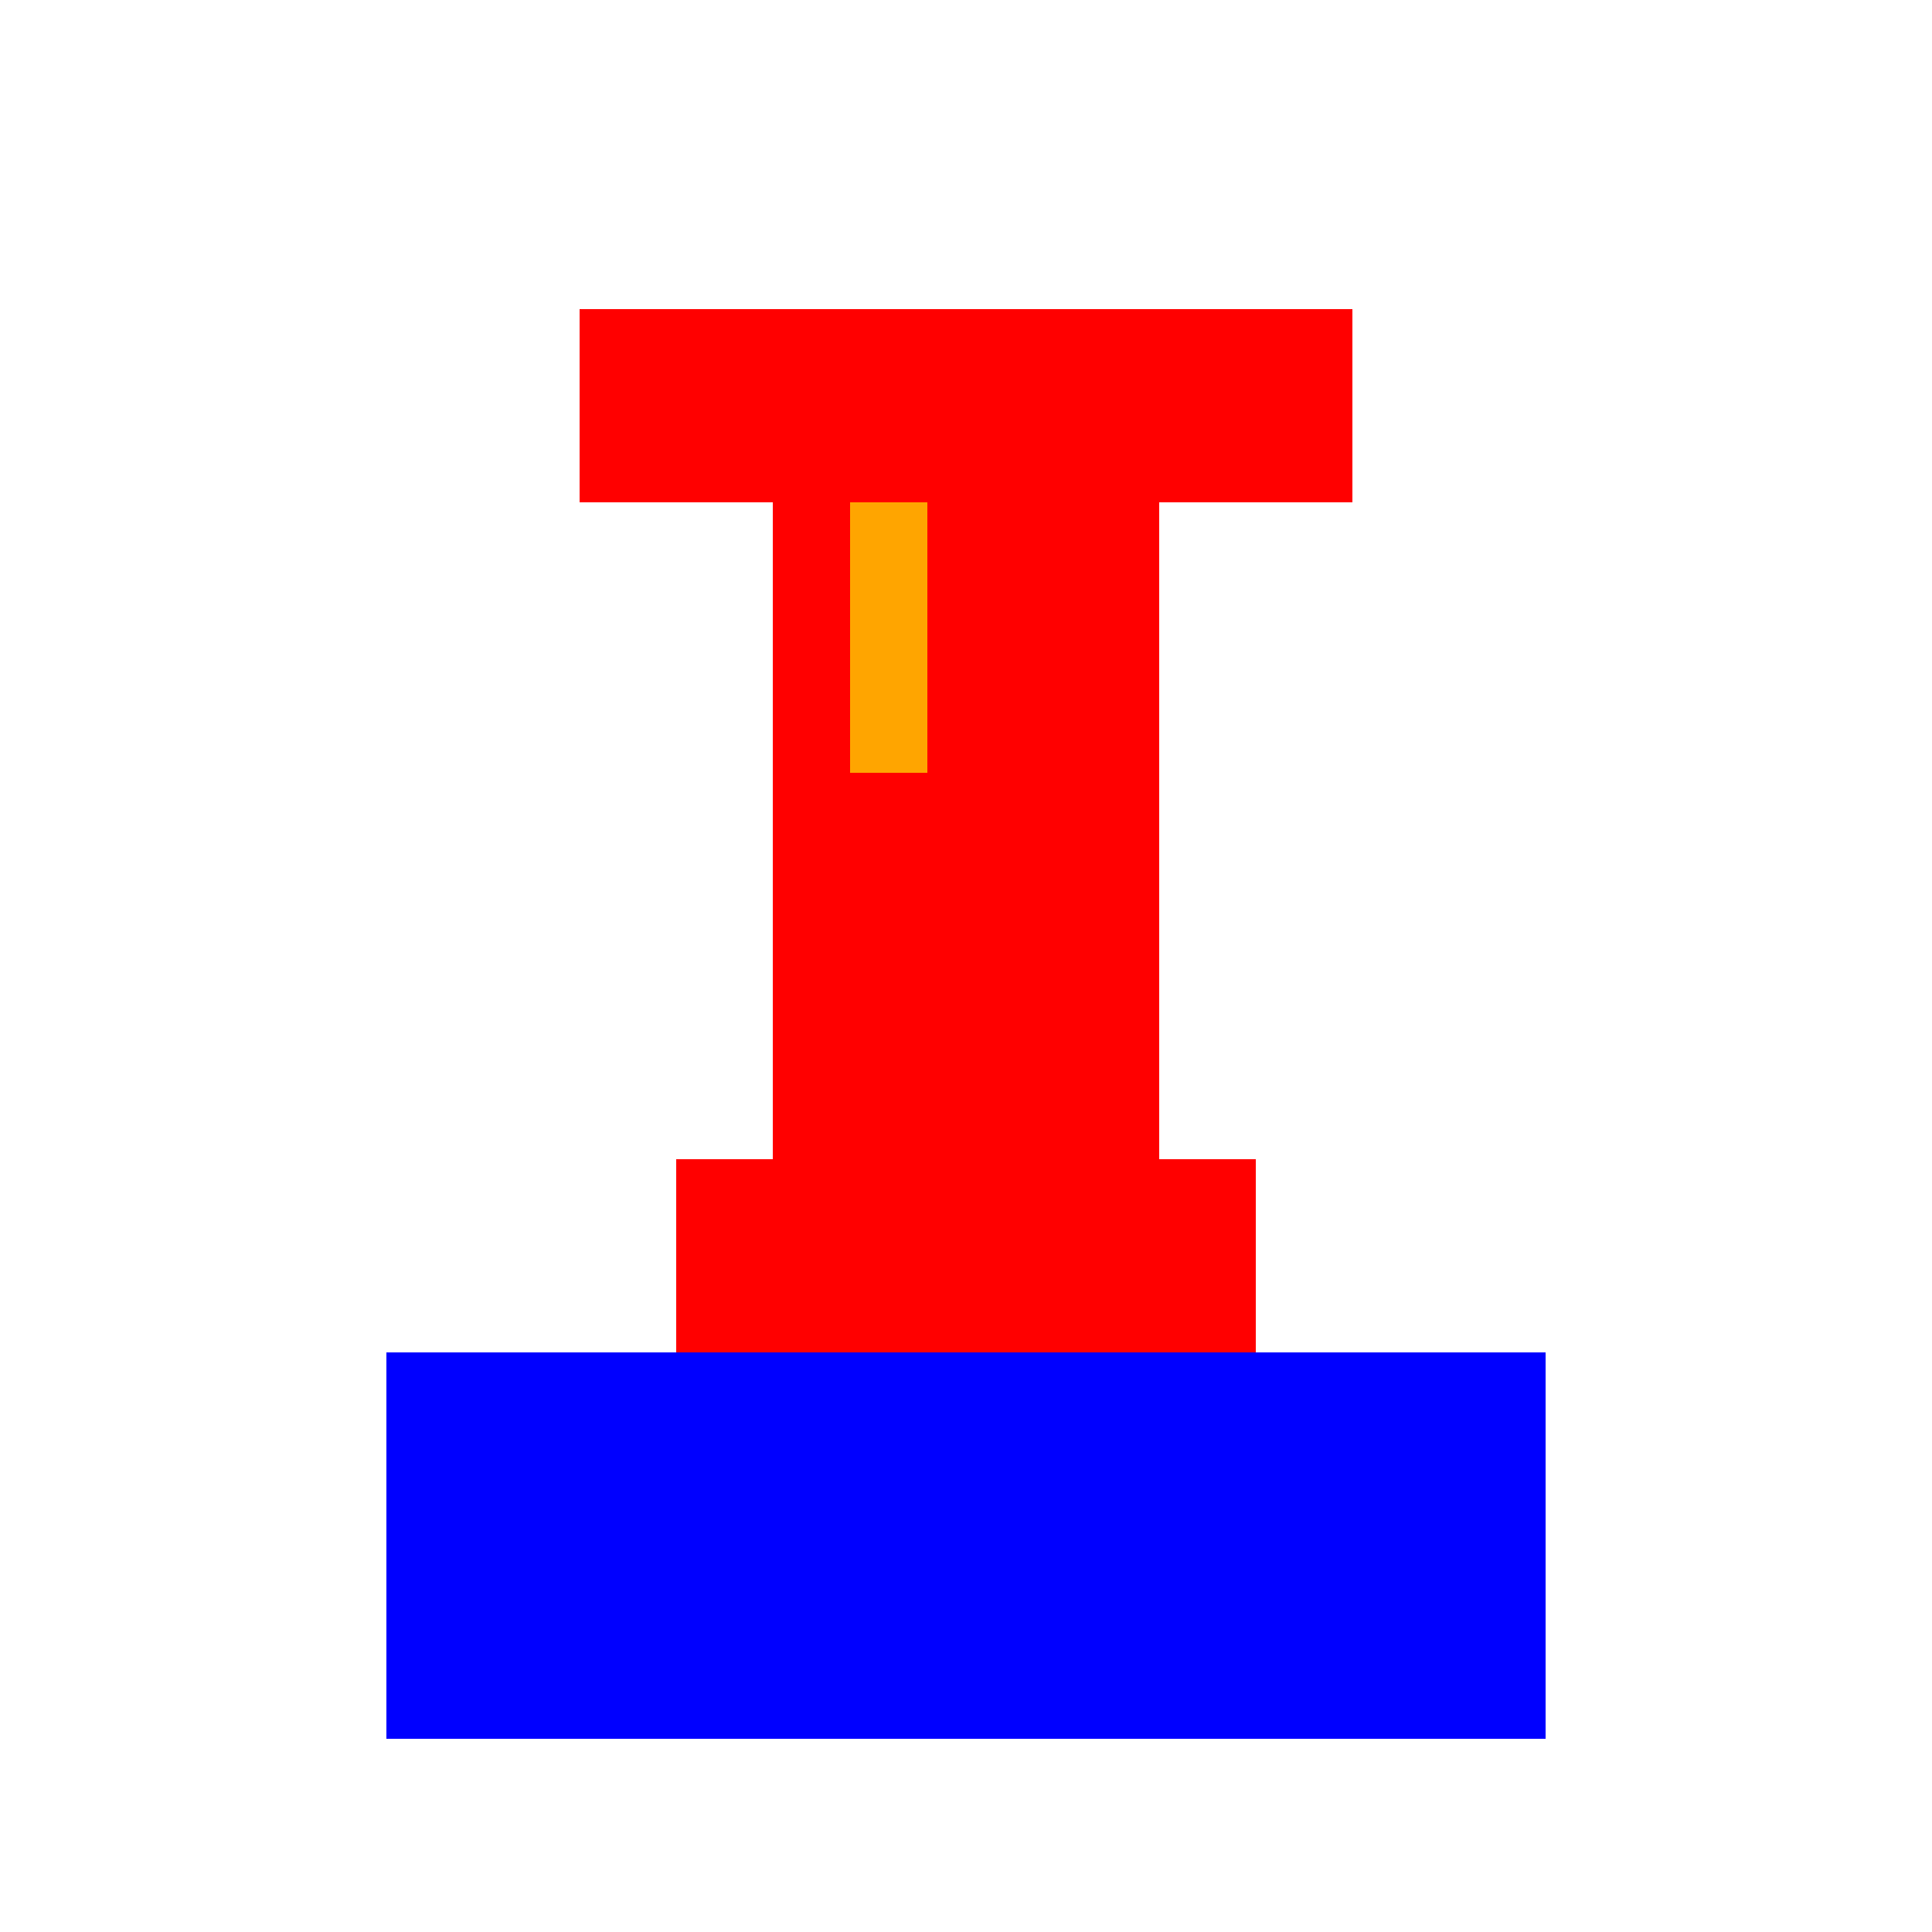
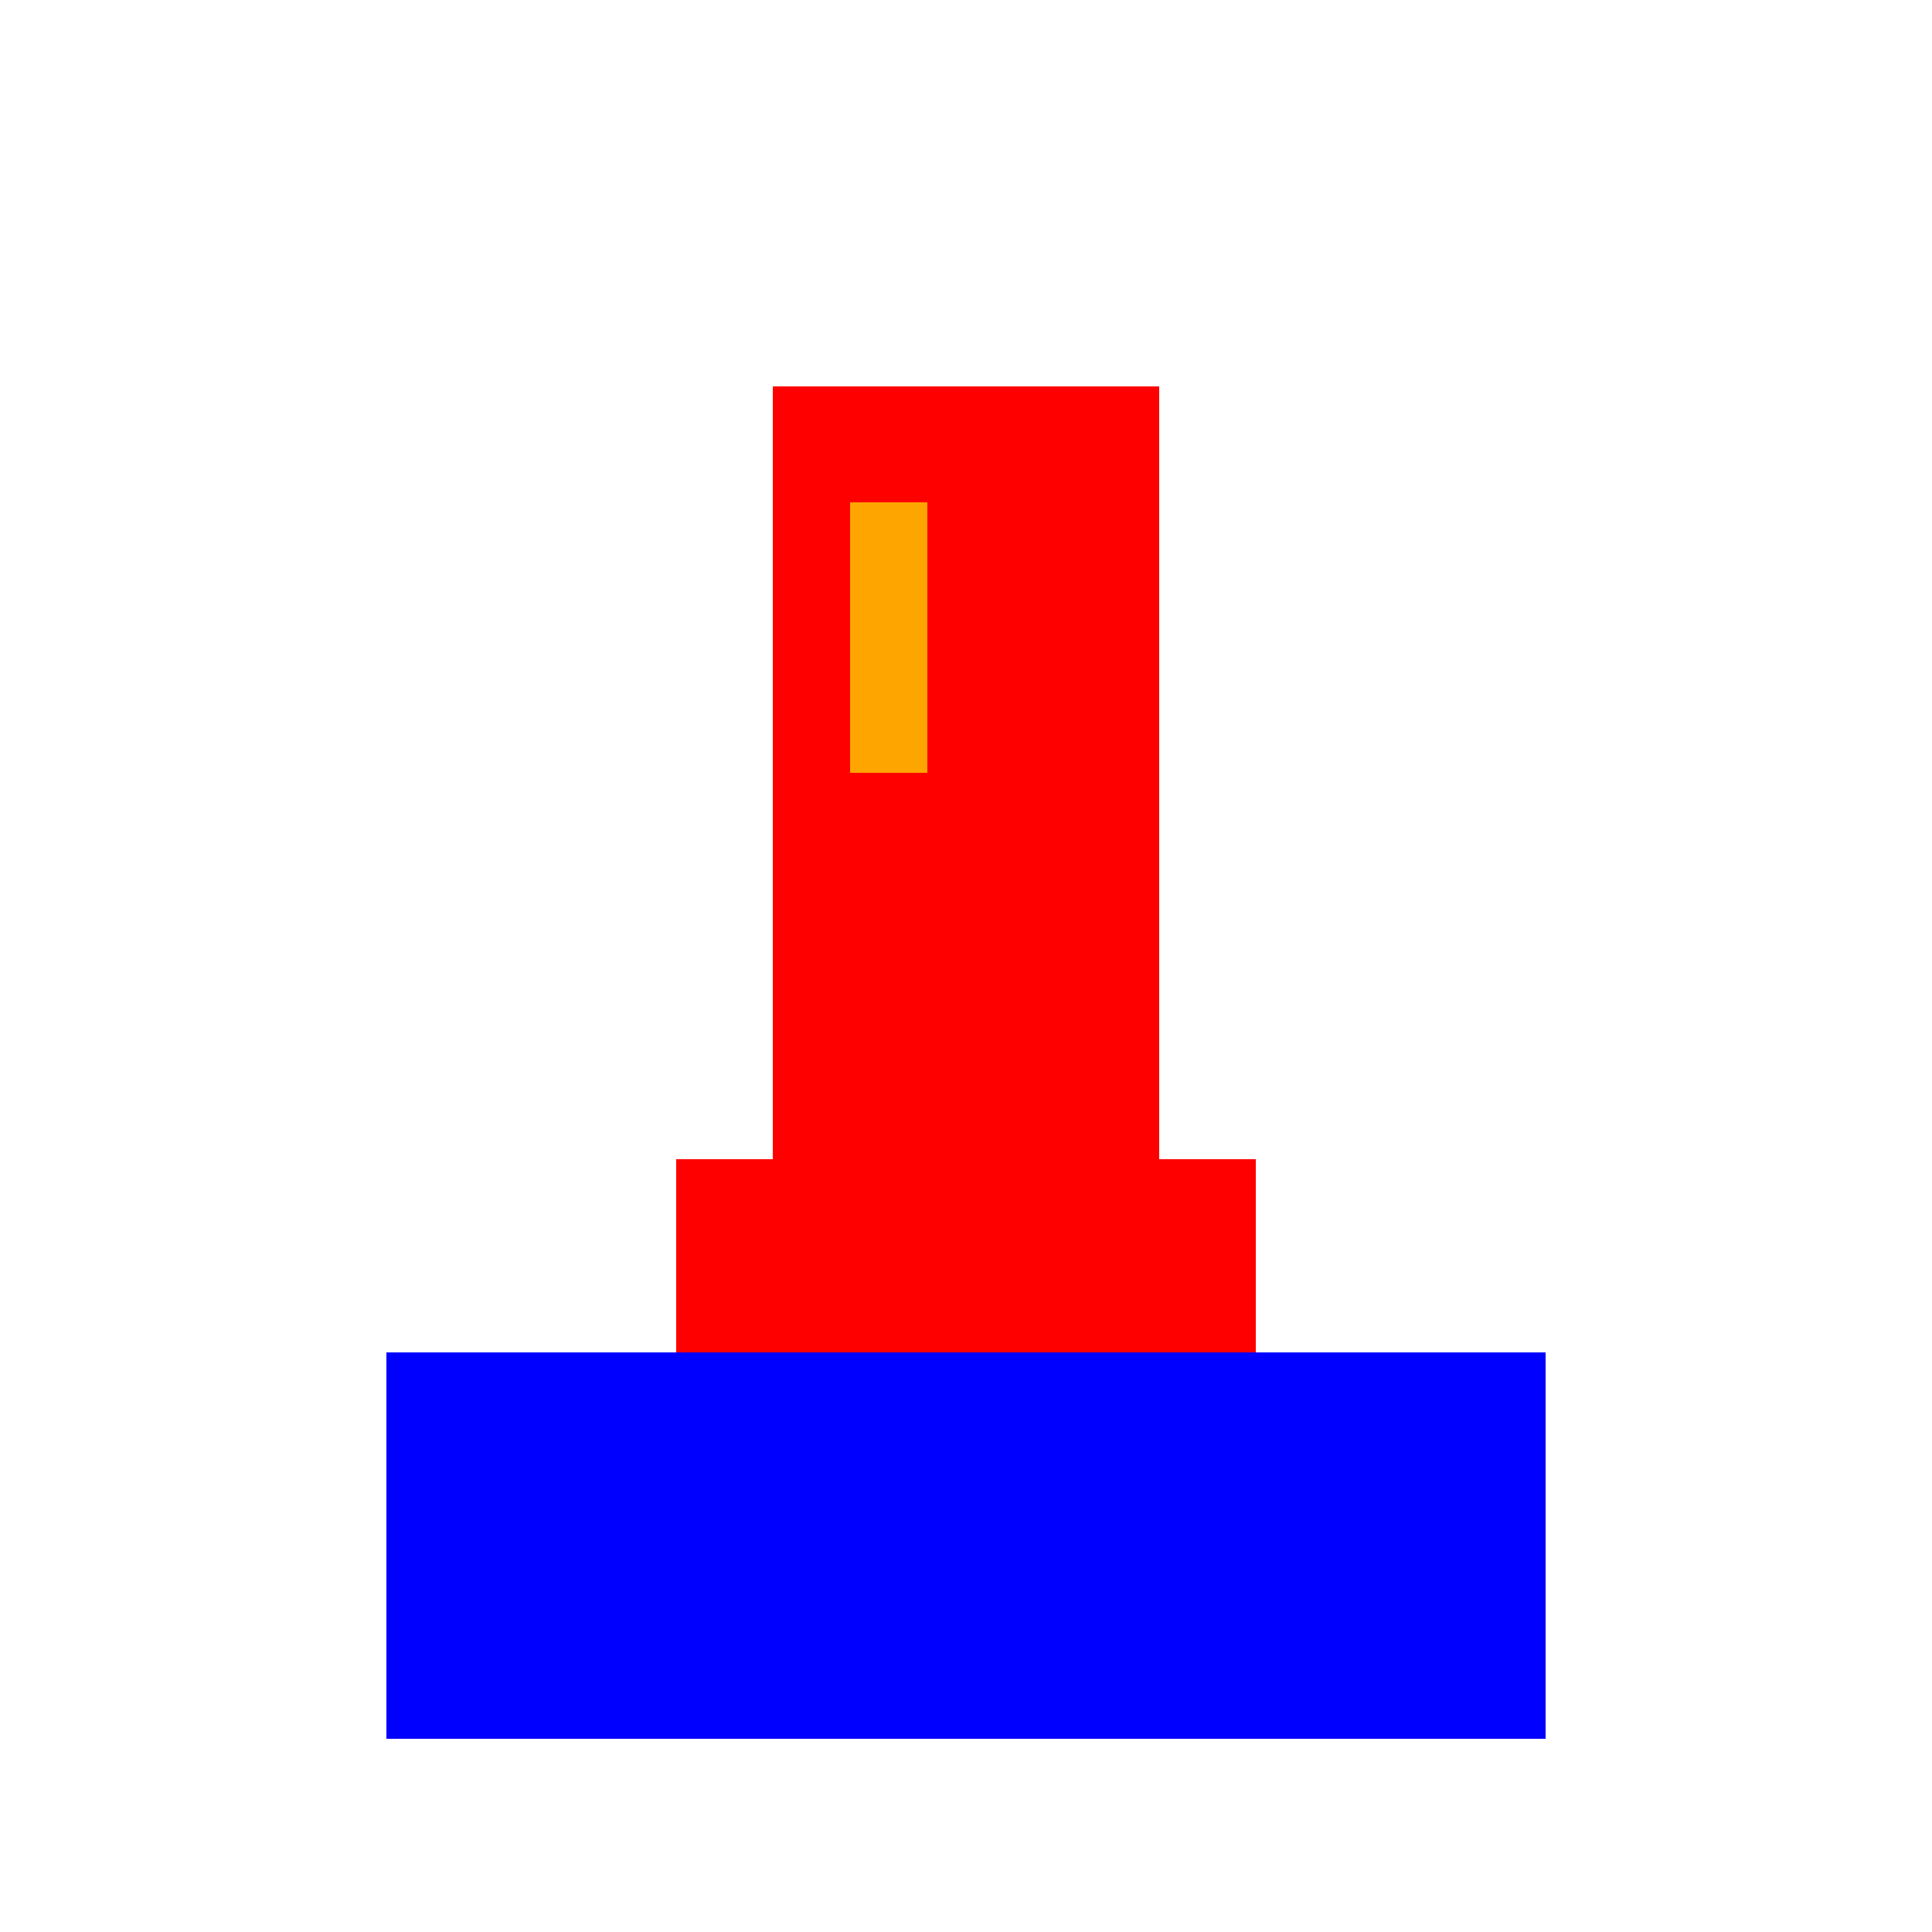
<svg xmlns="http://www.w3.org/2000/svg" width="500" height="500">
  <defs />
  <g>
    <rect fill="red" stroke="none" x="200" y="100" width="100" height="200" />
    <rect fill="red" stroke="none" x="175" y="300" width="150" height="50" />
-     <rect fill="red" stroke="none" x="150" y="80" width="200" height="50" />
    <rect fill="orange" stroke="none" x="220" y="130" width="20" height="70" />
-     <rect fill="red" stroke="none" x="220" y="200" width="20" height="30" />
    <rect fill="blue" stroke="none" x="100" y="350" width="300" height="100" />
  </g>
</svg>